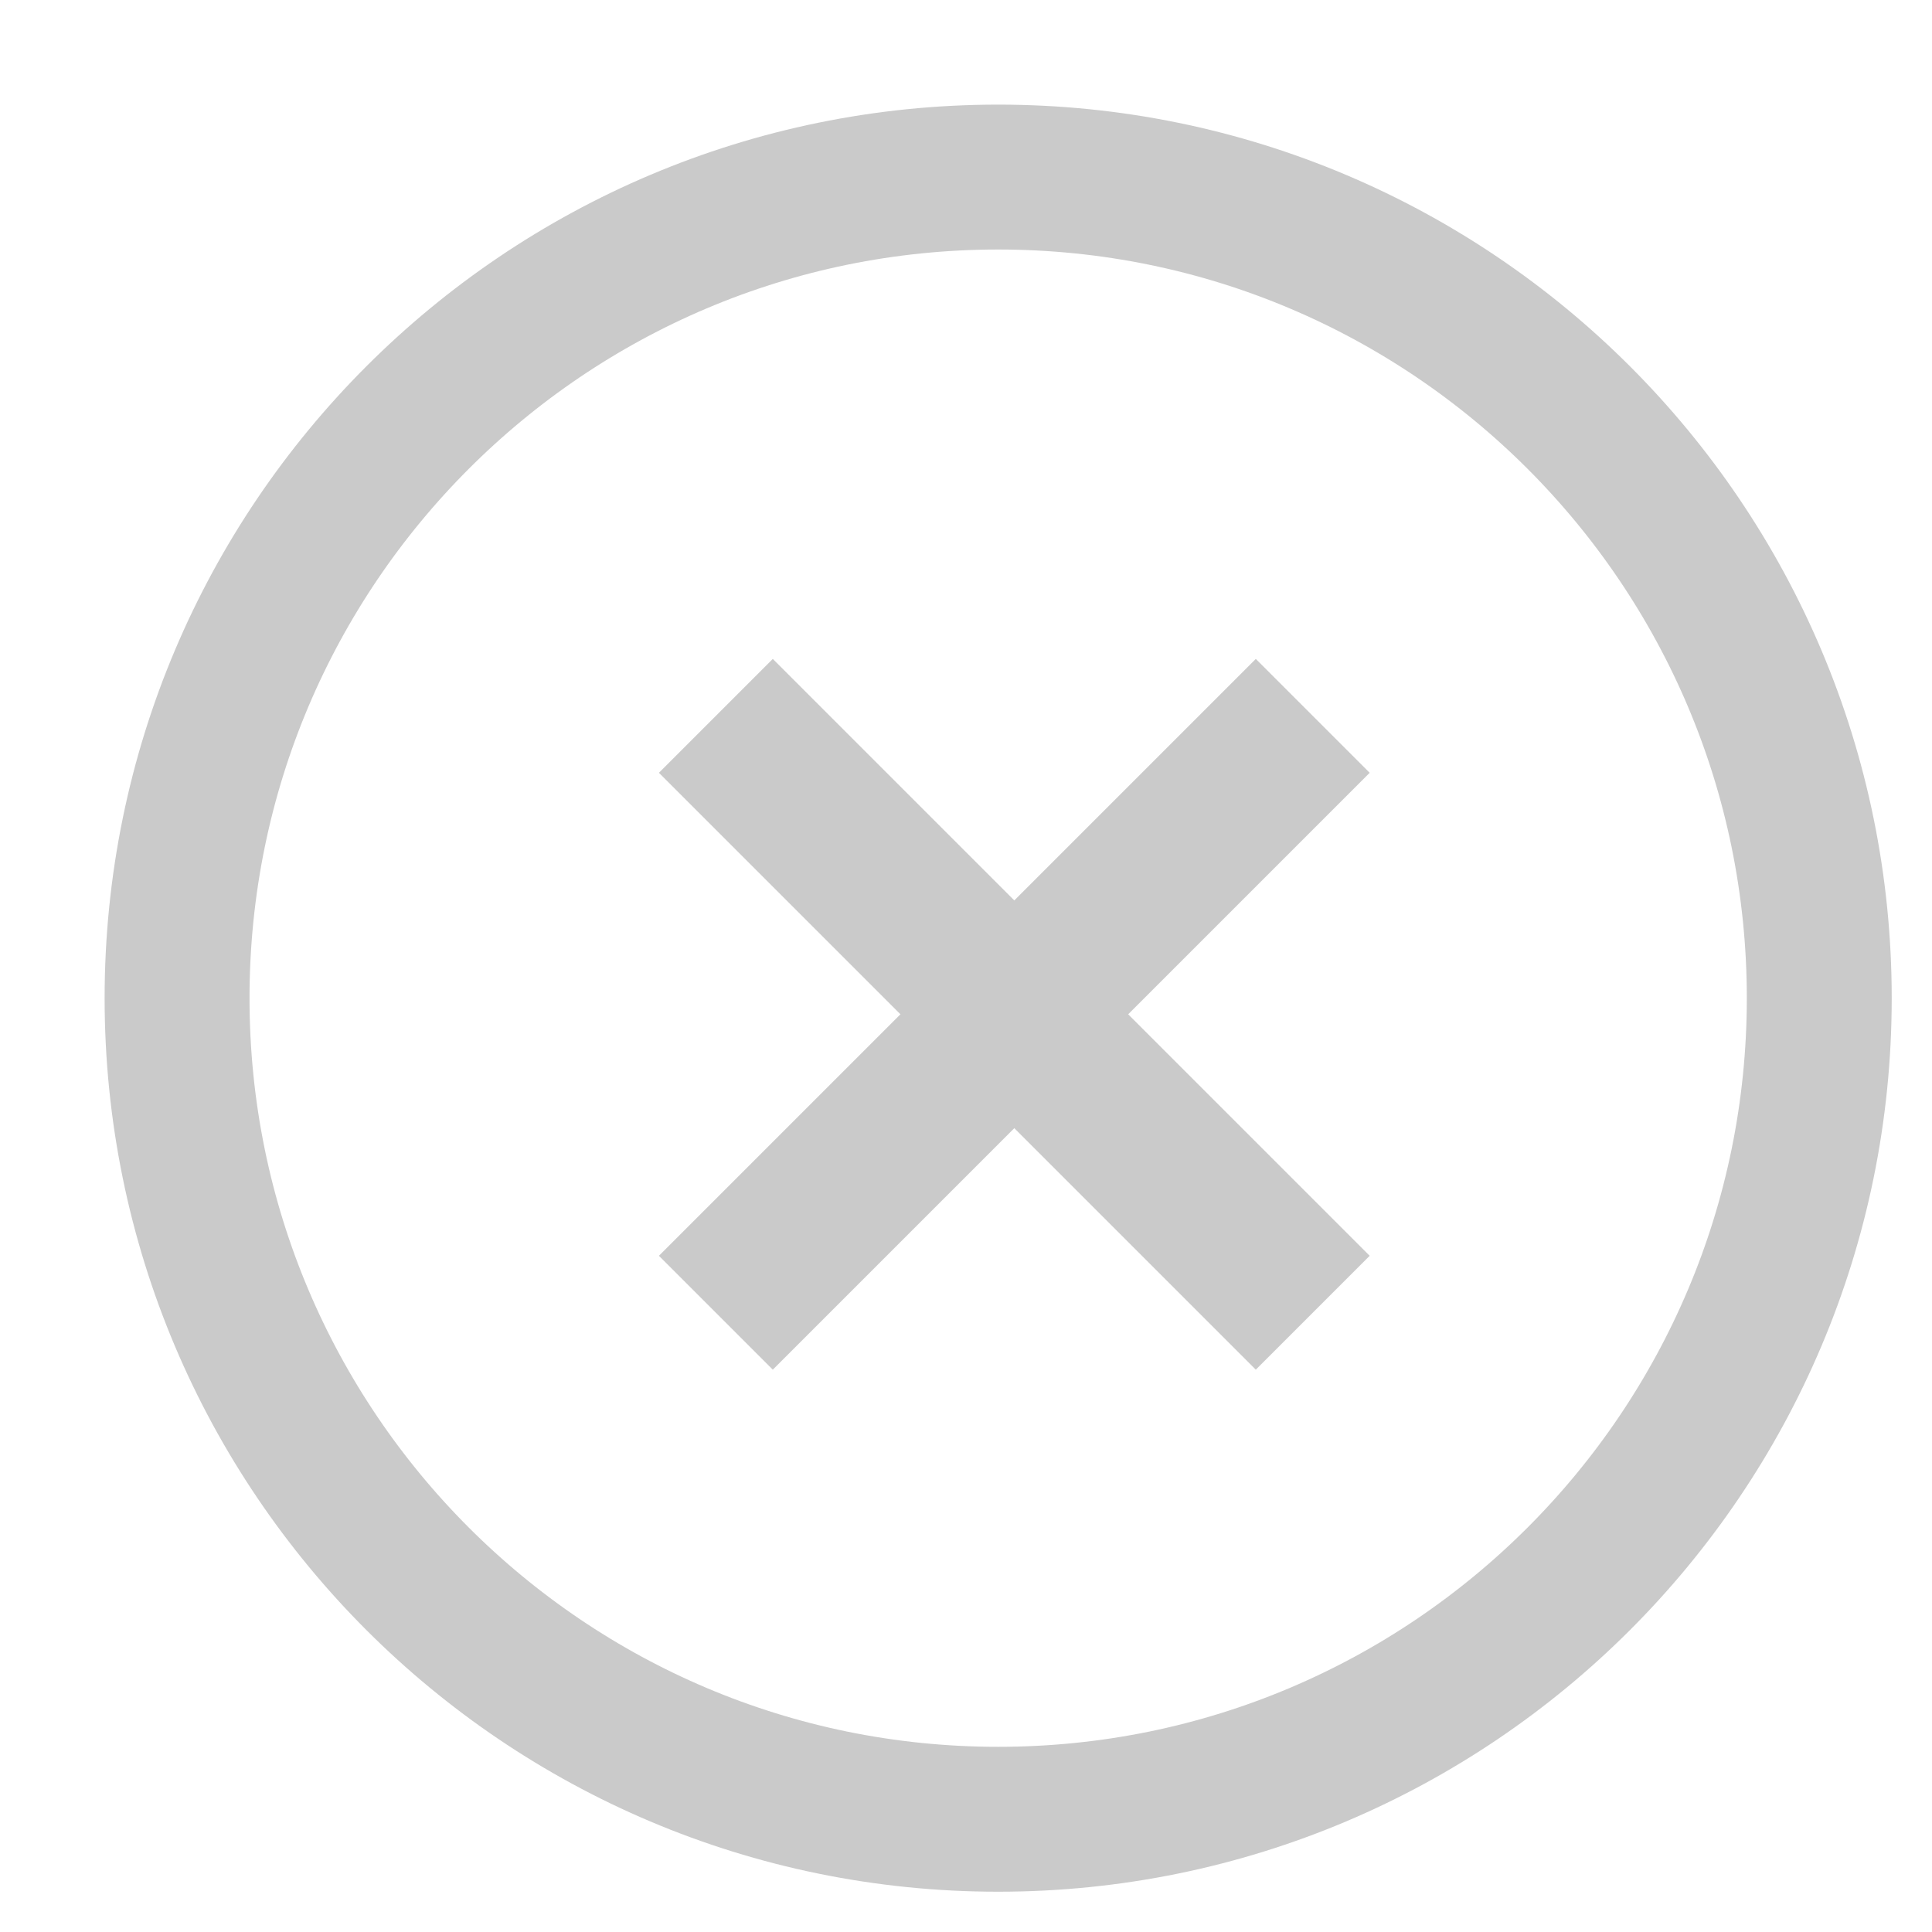
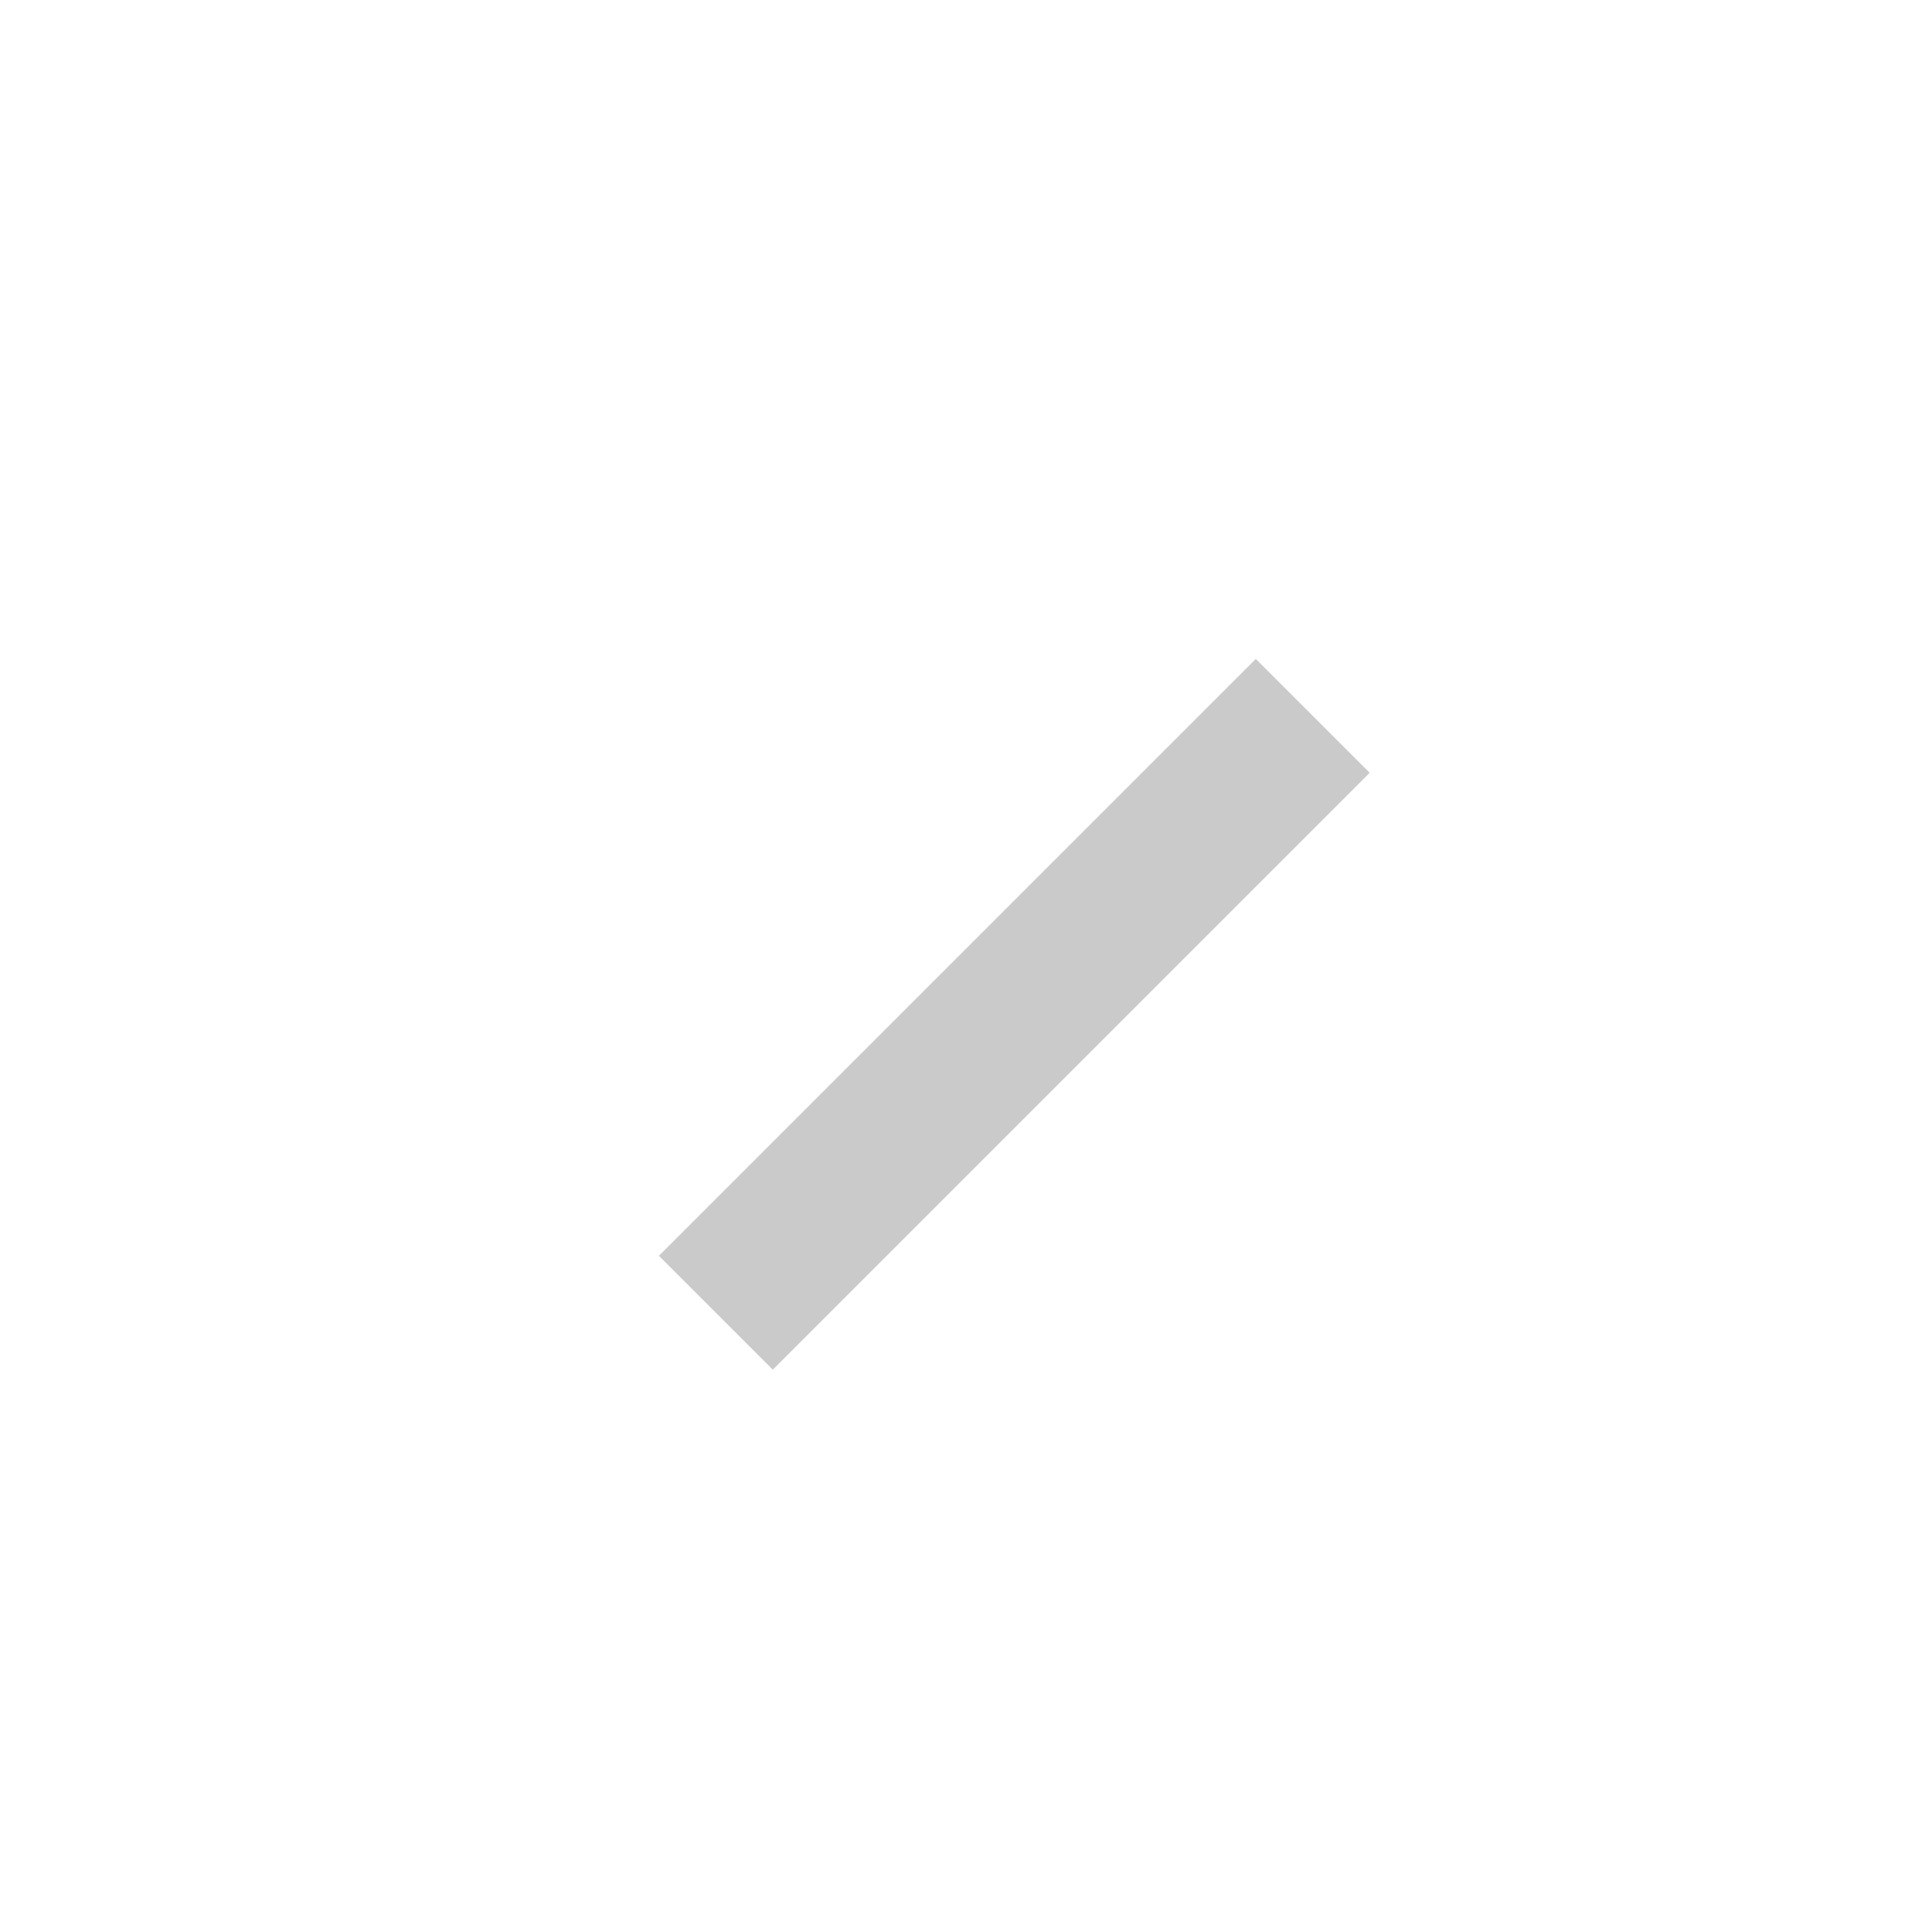
<svg xmlns="http://www.w3.org/2000/svg" width="20" height="20" viewBox="0 0 20 20" fill="none">
-   <path d="M10.333 18.833C15.028 18.833 18.833 15.028 18.833 10.333C18.833 5.639 15.028 1.833 10.333 1.833C5.639 1.833 1.833 5.639 1.833 10.333C1.833 15.028 5.639 18.833 10.333 18.833Z" stroke="#CACACA" stroke-width="1.5" stroke-linecap="square" />
  <path d="M8 13L13 8" stroke="#CACACA" stroke-width="1.667" stroke-linecap="square" />
-   <path d="M8 8L13 13" stroke="#CACACA" stroke-width="1.667" stroke-linecap="square" />
</svg>